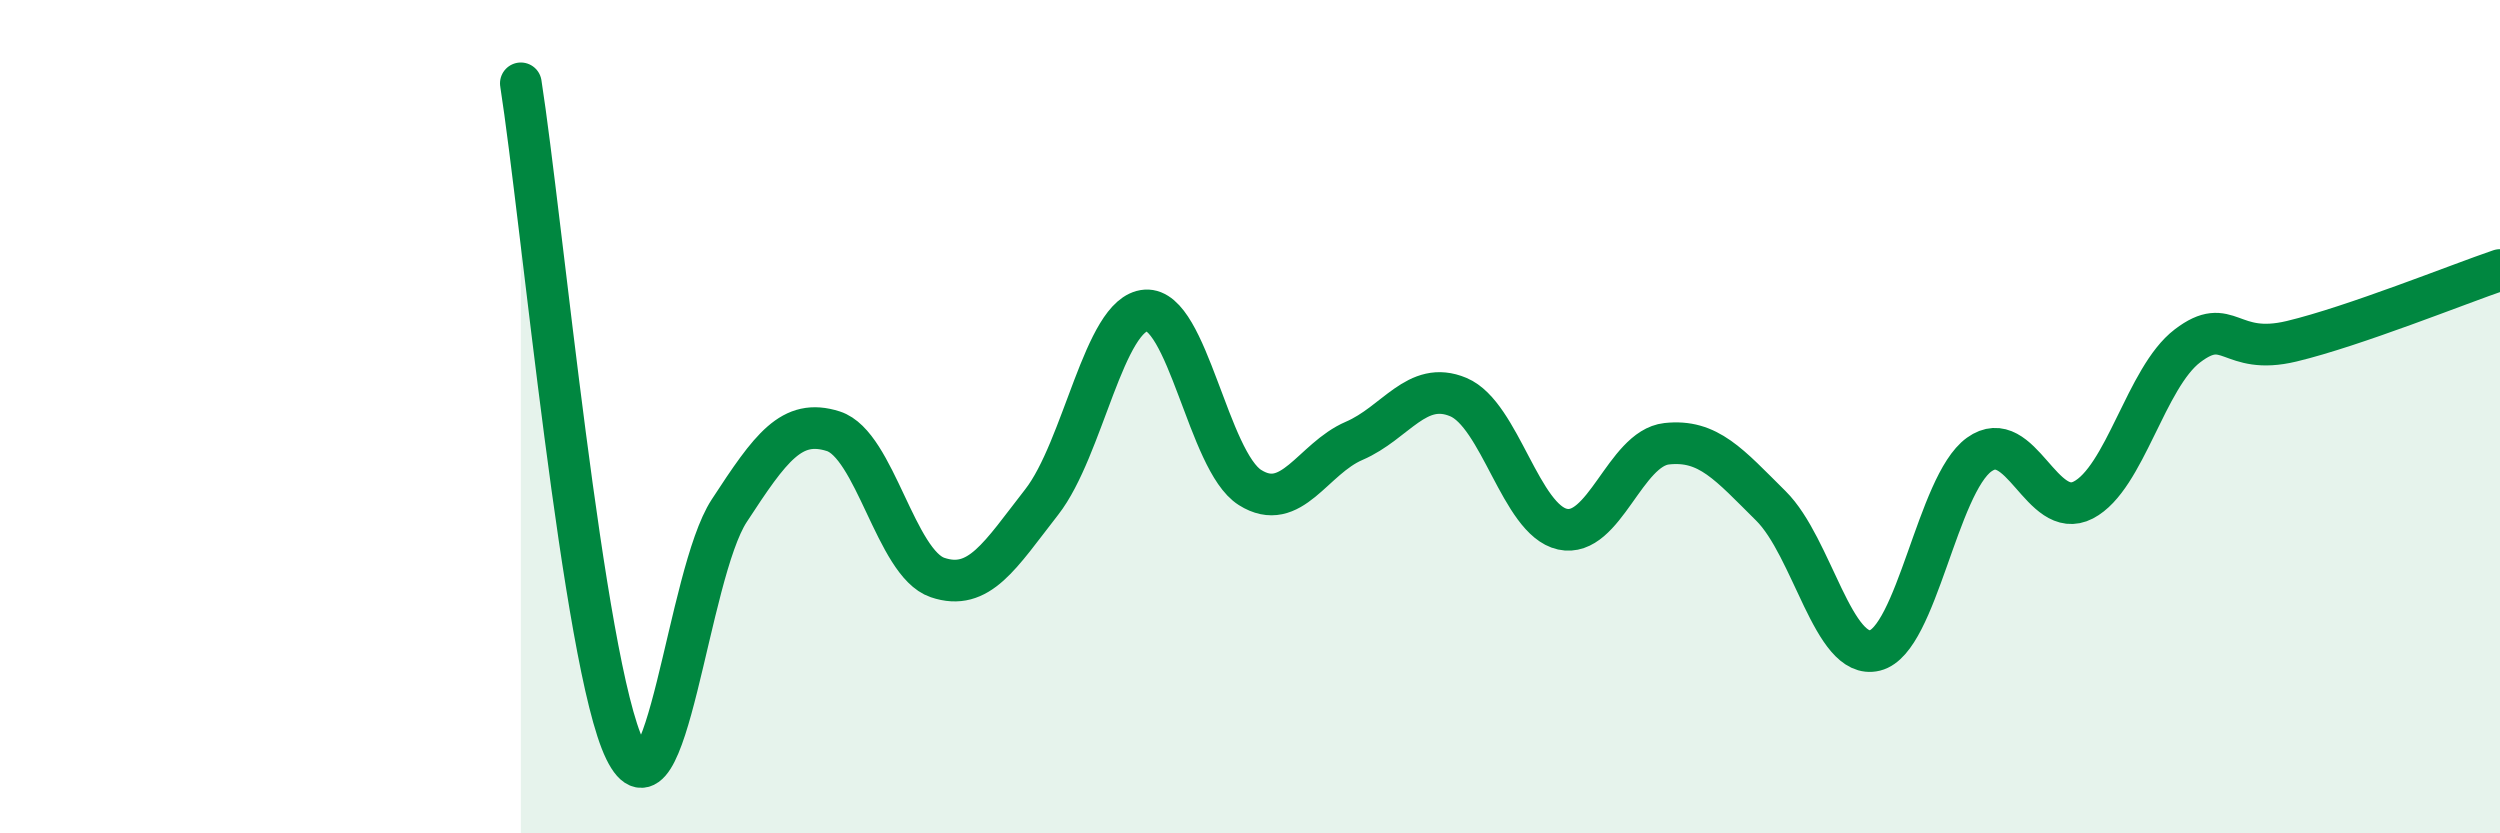
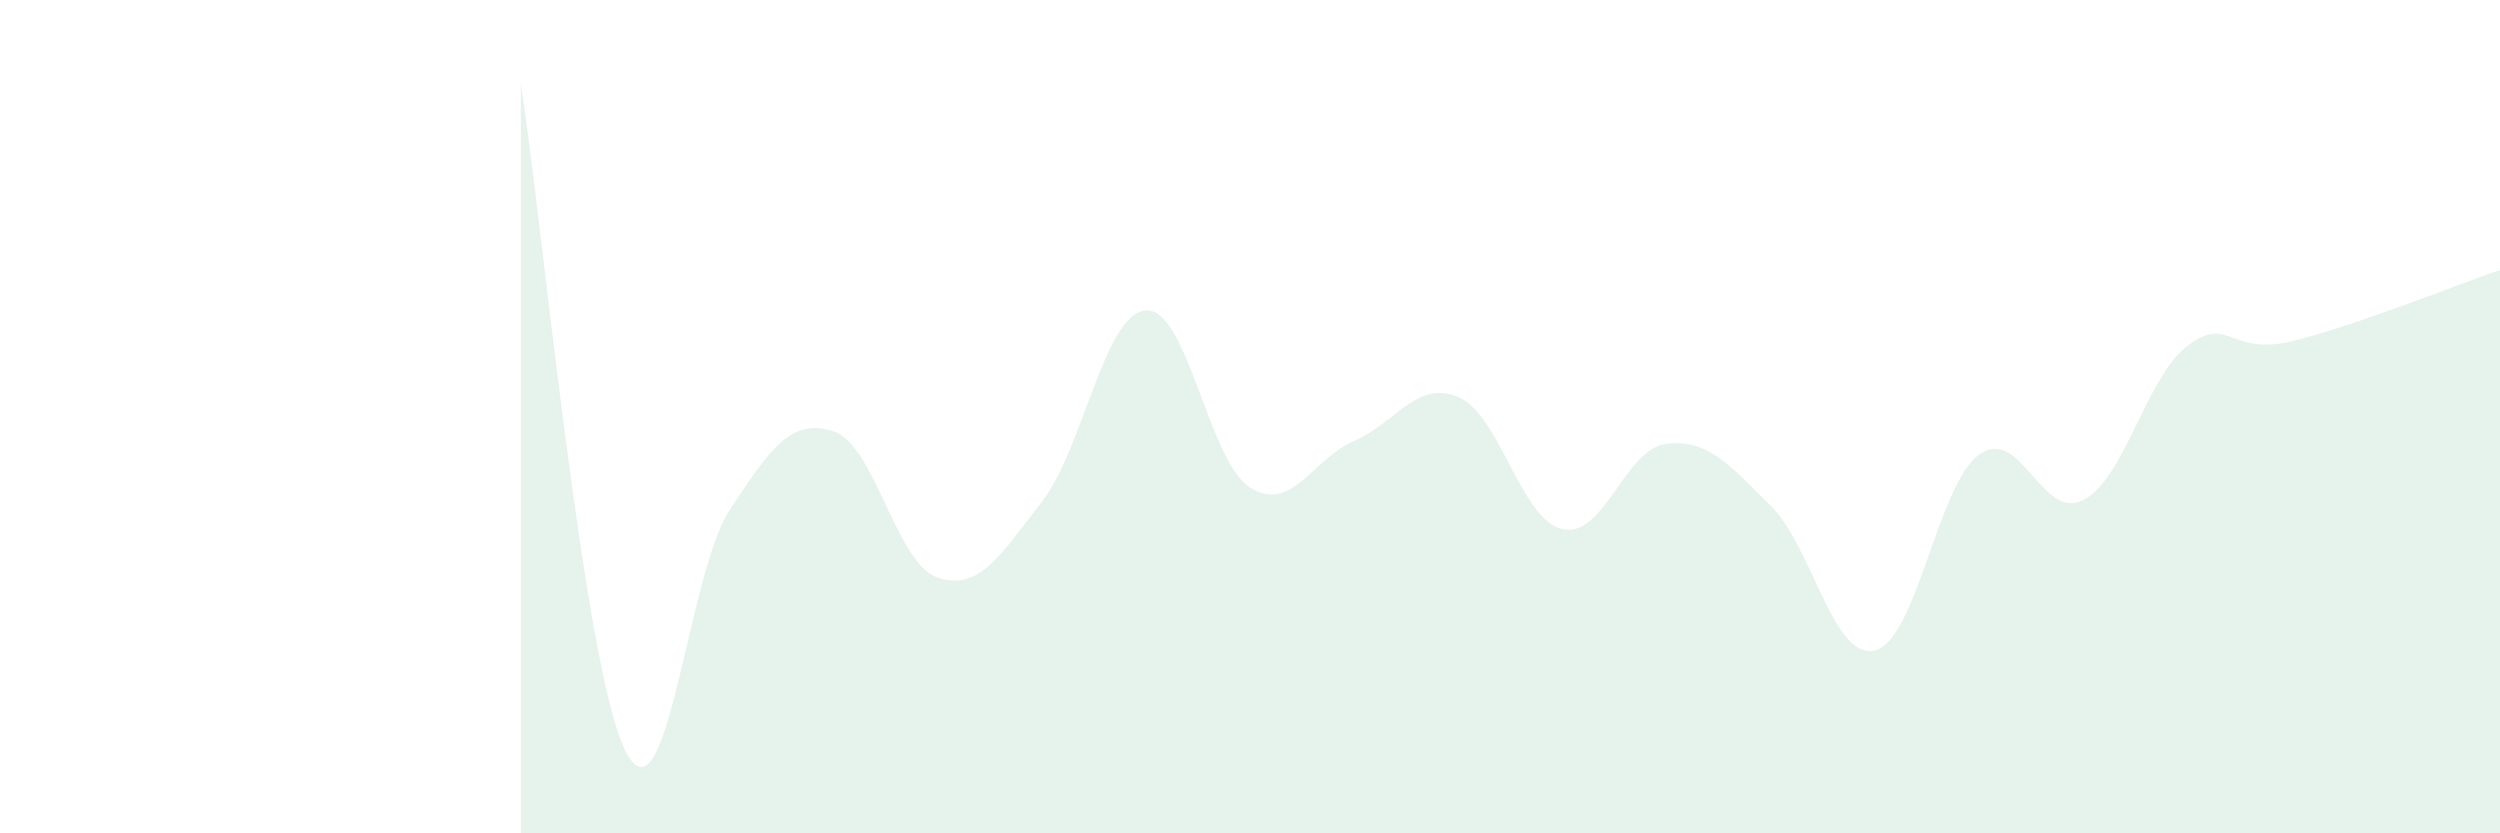
<svg xmlns="http://www.w3.org/2000/svg" width="60" height="20" viewBox="0 0 60 20">
  <path d="M 12.5,2 C 13,5.2 14,15.95 15,18 C 16,20.05 16.5,13.79 17.5,12.26 C 18.5,10.73 19,10.03 20,10.35 C 21,10.67 21.5,13.52 22.5,13.86 C 23.5,14.2 24,13.33 25,12.05 C 26,10.77 26.5,7.52 27.5,7.45 C 28.5,7.38 29,11.07 30,11.7 C 31,12.33 31.5,11.01 32.5,10.58 C 33.5,10.15 34,9.11 35,9.53 C 36,9.95 36.5,12.48 37.5,12.7 C 38.5,12.92 39,10.76 40,10.65 C 41,10.54 41.5,11.15 42.5,12.14 C 43.5,13.13 44,15.86 45,15.61 C 46,15.36 46.5,11.63 47.5,10.91 C 48.5,10.19 49,12.52 50,12 C 51,11.48 51.5,9.06 52.5,8.3 C 53.5,7.54 53.5,8.55 55,8.19 C 56.5,7.83 59,6.82 60,6.48L60 20L12.5 20Z" fill="#008740" opacity="0.1" stroke-linecap="round" stroke-linejoin="round" />
-   <path d="M 12.5,2 C 13,5.2 14,15.95 15,18 C 16,20.05 16.5,13.79 17.5,12.26 C 18.5,10.73 19,10.03 20,10.35 C 21,10.67 21.5,13.52 22.5,13.86 C 23.5,14.2 24,13.33 25,12.05 C 26,10.77 26.5,7.52 27.5,7.45 C 28.5,7.38 29,11.07 30,11.7 C 31,12.33 31.5,11.01 32.5,10.58 C 33.5,10.15 34,9.11 35,9.53 C 36,9.95 36.5,12.48 37.5,12.7 C 38.5,12.92 39,10.76 40,10.65 C 41,10.54 41.5,11.15 42.5,12.14 C 43.5,13.13 44,15.86 45,15.61 C 46,15.36 46.5,11.63 47.5,10.91 C 48.5,10.19 49,12.52 50,12 C 51,11.48 51.5,9.06 52.5,8.3 C 53.5,7.54 53.5,8.55 55,8.19 C 56.5,7.83 59,6.82 60,6.48" stroke="#008740" stroke-width="1" fill="none" stroke-linecap="round" stroke-linejoin="round" />
</svg>